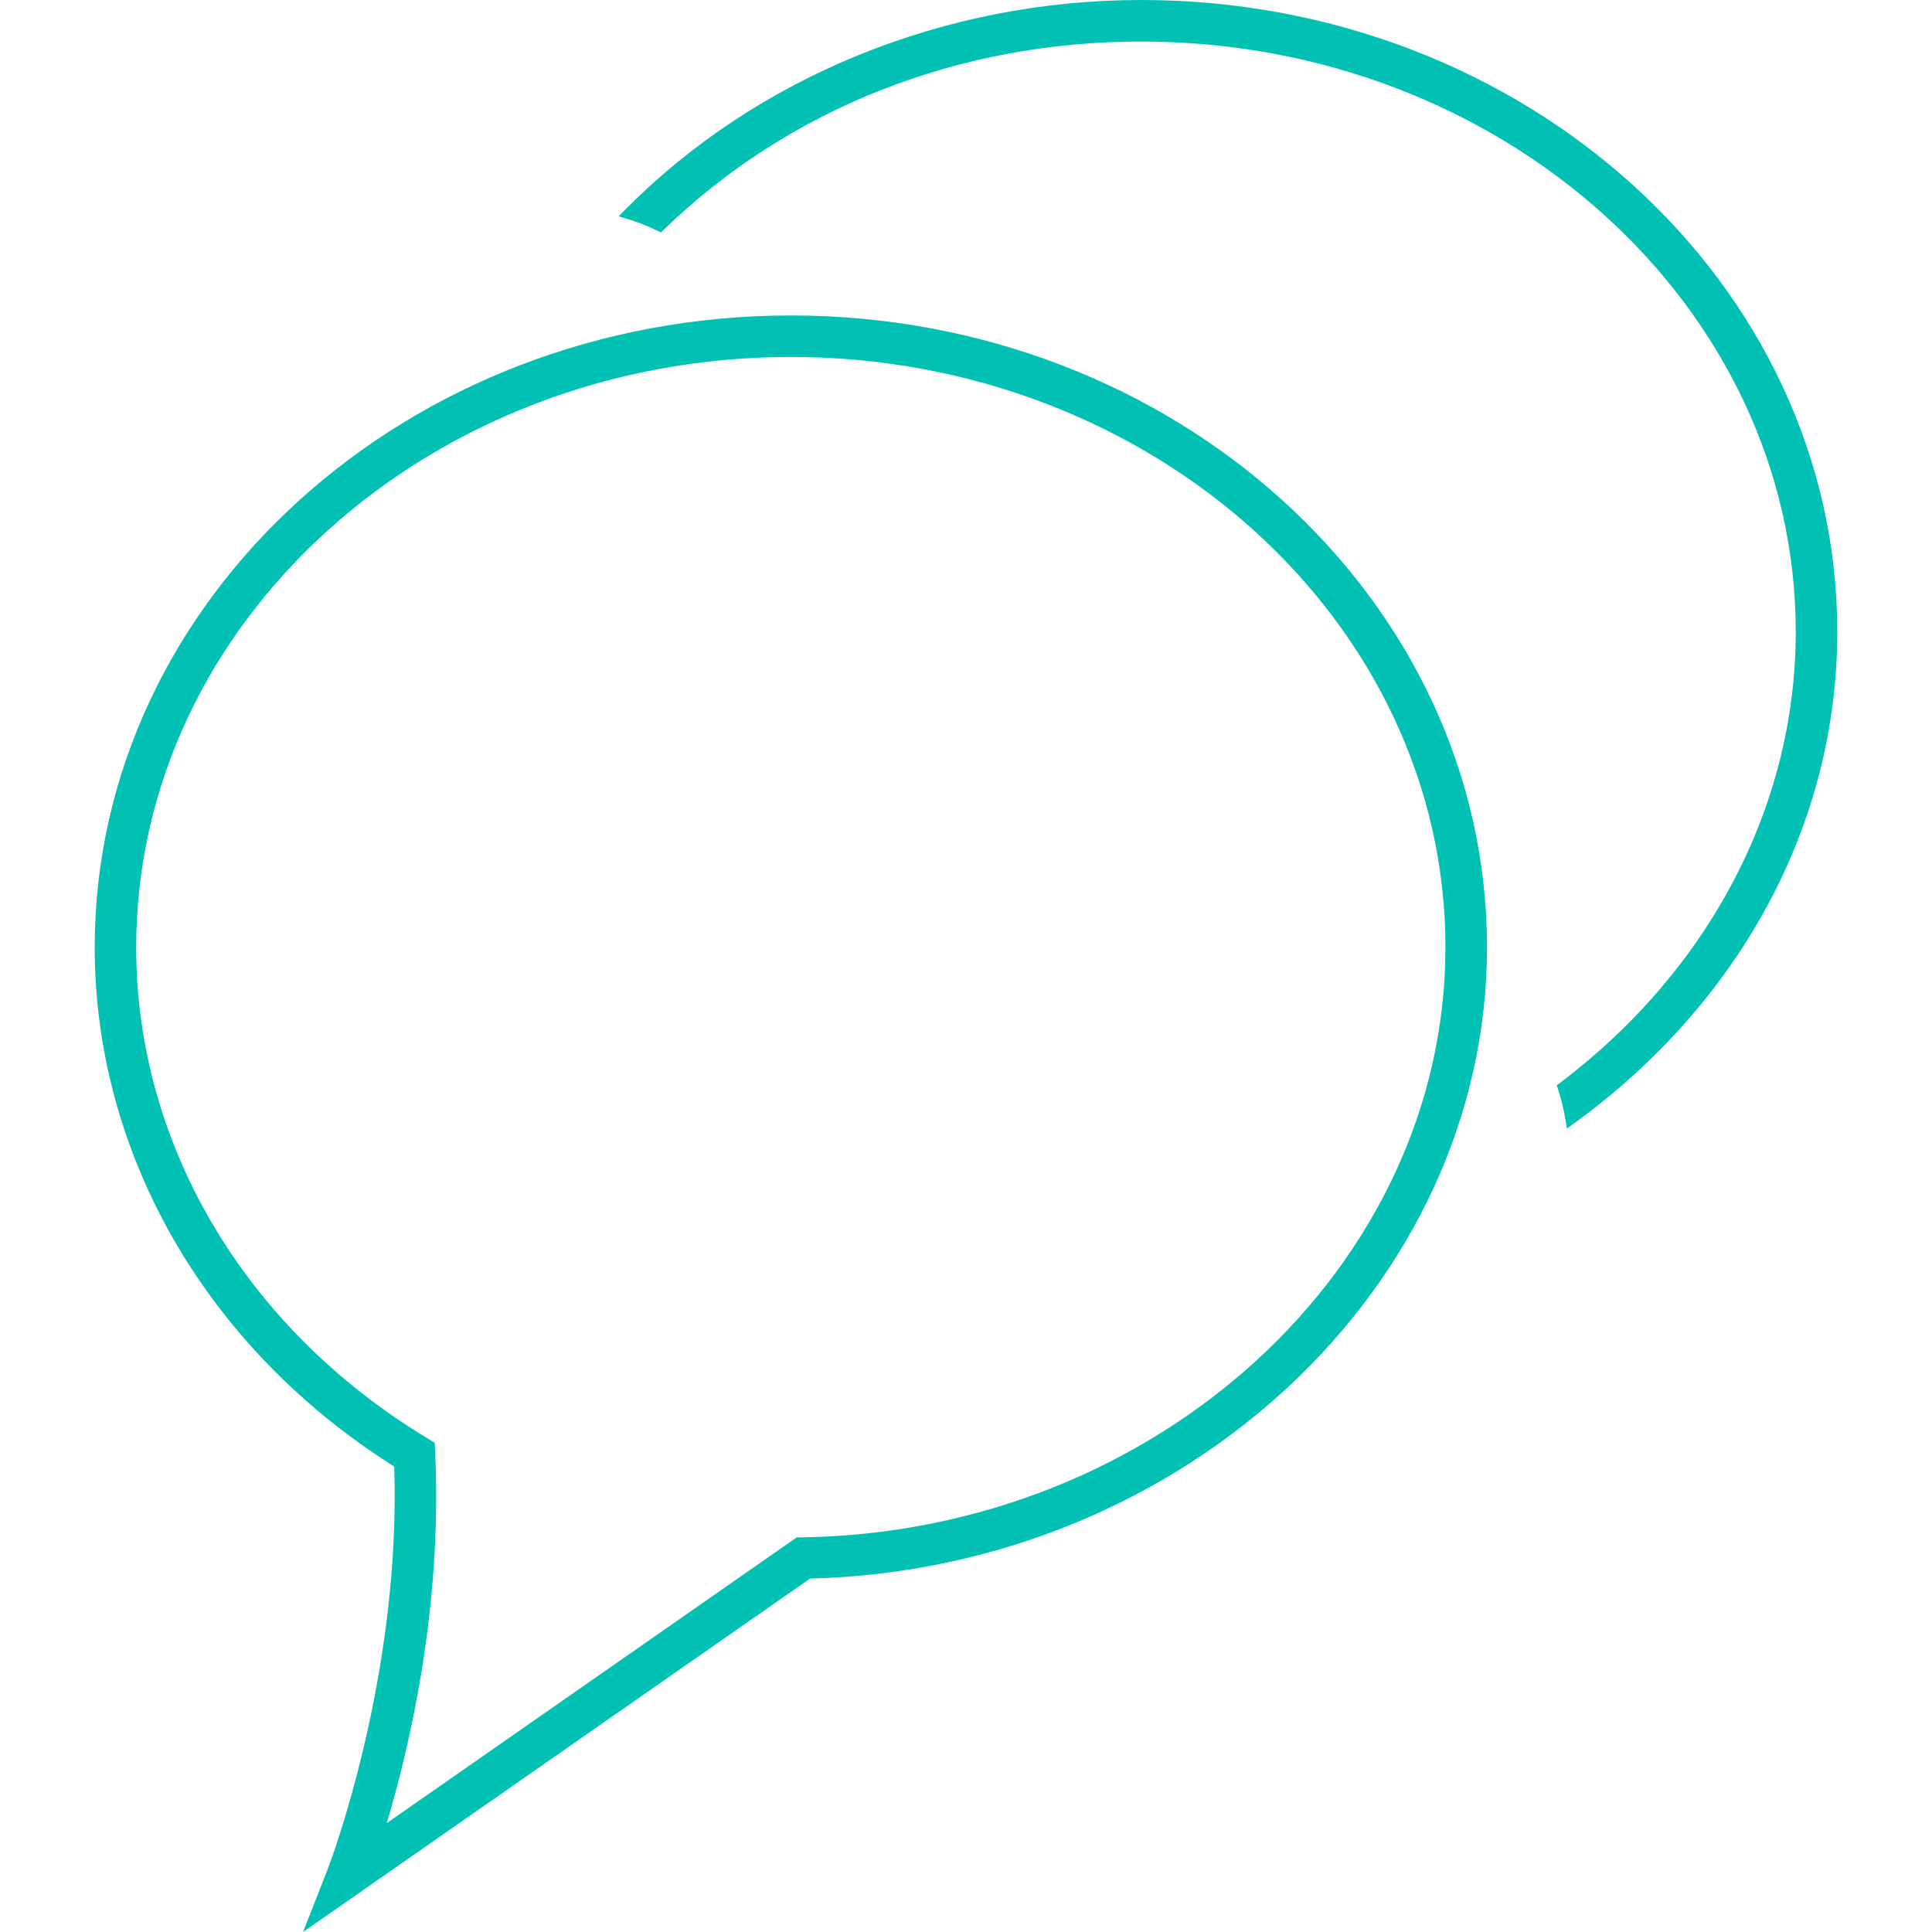
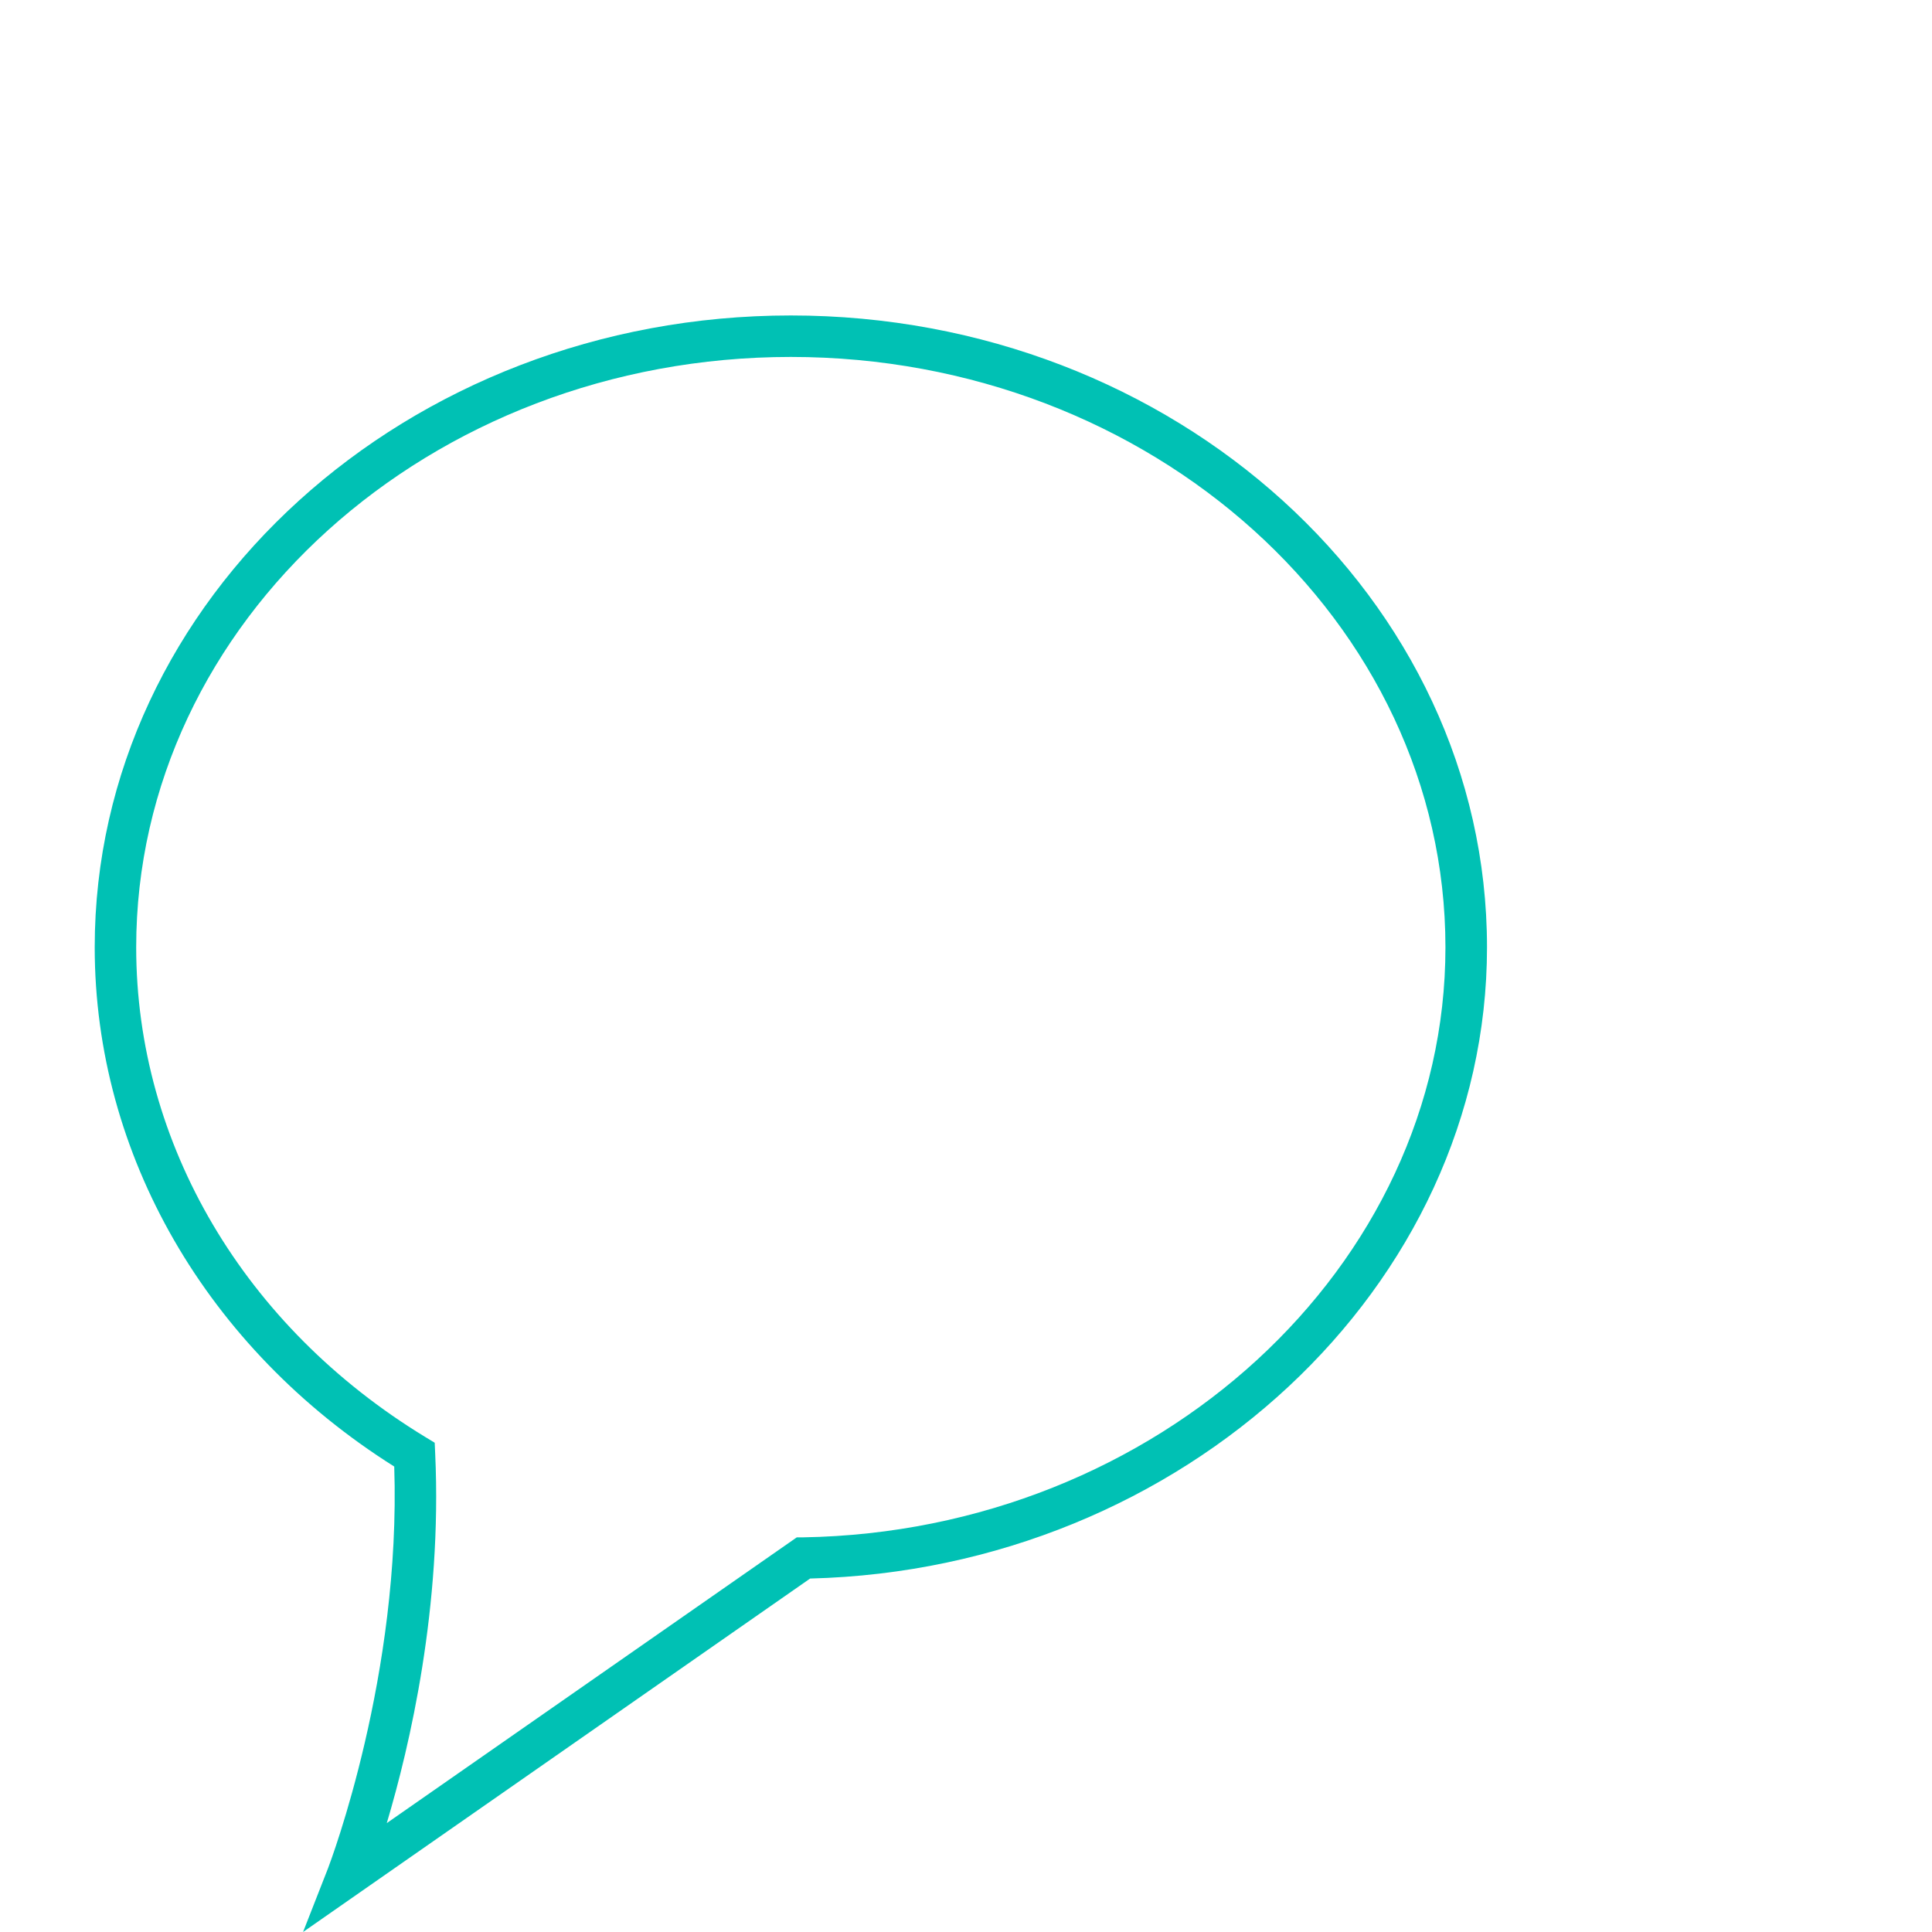
<svg xmlns="http://www.w3.org/2000/svg" version="1.1" id="Capa_1" x="0px" y="0px" viewBox="0 0 197.395 197.395" style="enable-background:new 0 0 197.395 197.395;" xml:space="preserve">
  <g>
    <g>
      <path style="fill:#00c1b4;" d="M80.803,32.231c-39.217,0-71.126,28.953-71.126,64.552c0,21.169,11.434,40.981,30.603,53.056    c0.701,21.266-6.46,40.241-6.764,41.042l-2.552,6.514l51.807-36.114c38.147-0.948,69.158-29.851,69.158-64.498    C151.929,61.188,120.024,32.231,80.803,32.231z M81.405,157.076l-41.887,29.193c2.358-7.906,5.665-22.114,4.946-37.739    l-0.05-1.124l-0.966-0.587c-18.492-11.255-29.533-29.951-29.533-50.032c0-33.255,30.005-60.318,66.885-60.318    c36.876,0,66.882,27.063,66.882,60.318c0,32.636-29.447,59.681-65.633,60.286L81.405,157.076z" />
-       <path style="fill:#00c1b4;" d="M116.592,0C96.554,0,77.328,7.813,63.85,21.452l-0.644,0.655l0.884,0.258    c1.016,0.301,2.058,0.712,3.092,1.22l0.347,0.165l0.276-0.268c12.794-12.404,30.123-19.24,48.787-19.24    c36.876,0,66.882,27.053,66.882,60.311c0,17.715-8.783,34.522-24.104,46.103l-0.315,0.229l0.122,0.379    c0.336,1.013,0.594,2.079,0.769,3.167l0.147,0.877l0.719-0.523c17.093-12.401,26.906-30.703,26.906-50.233    C187.714,28.953,155.809,0,116.592,0z" />
    </g>
  </g>
  <g>
</g>
  <g>
</g>
  <g>
</g>
  <g>
</g>
  <g>
</g>
  <g>
</g>
  <g>
</g>
  <g>
</g>
  <g>
</g>
  <g>
</g>
  <g>
</g>
  <g>
</g>
  <g>
</g>
  <g>
</g>
  <g>
</g>
</svg>